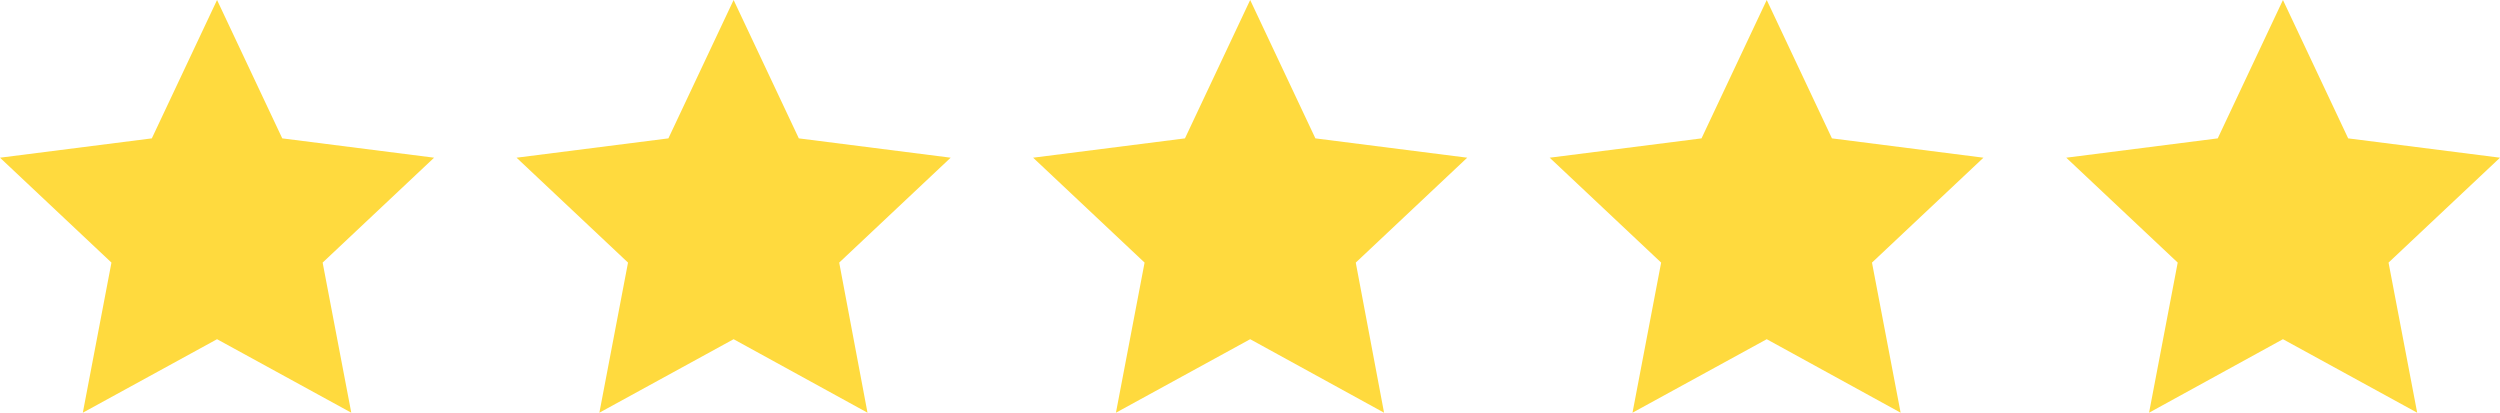
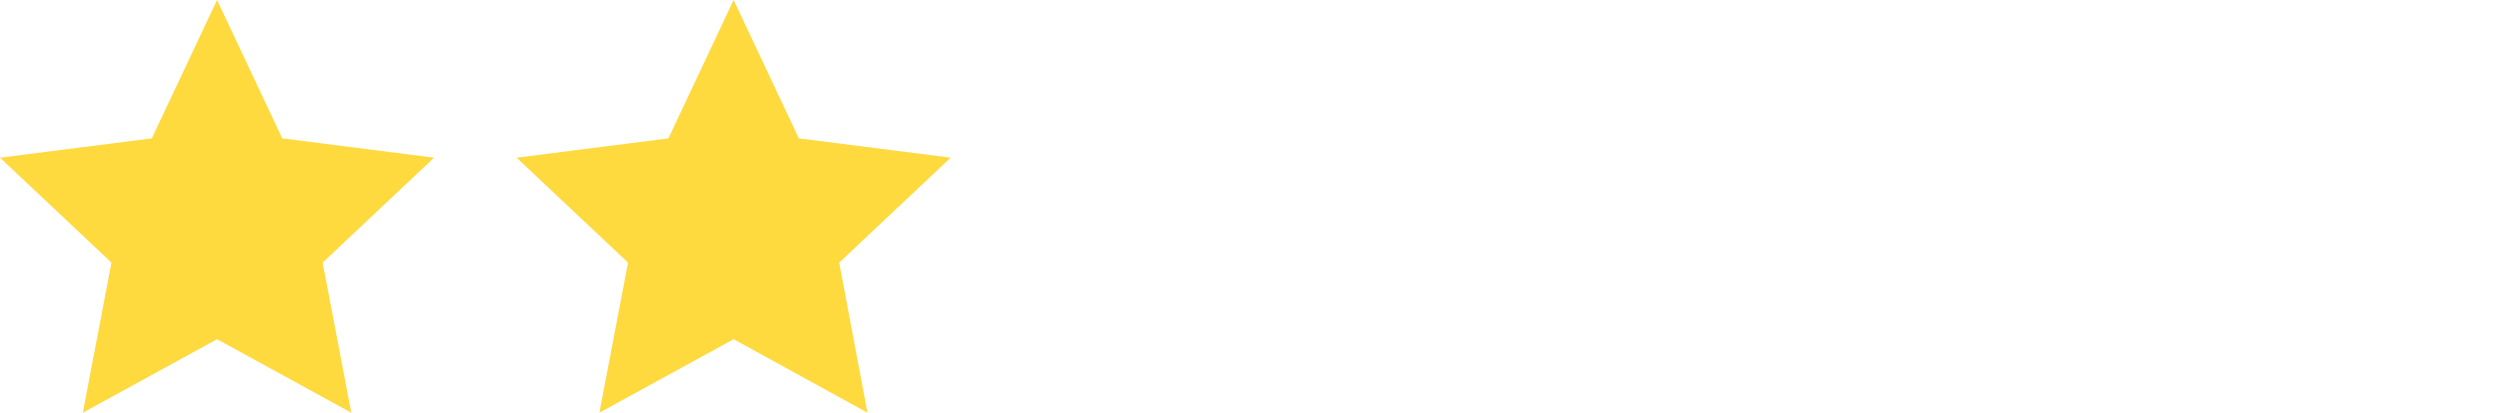
<svg xmlns="http://www.w3.org/2000/svg" id="_レイヤー_2" data-name="レイヤー 2" viewBox="0 0 72.45 11.96">
  <defs>
    <style>
      .cls-1 {
        fill: #ffda3e;
      }
    </style>
  </defs>
  <g id="_レイヤー_1-2" data-name="レイヤー 1">
    <g>
      <polygon class="cls-1" points="6.29 0 8.18 4.01 12.58 4.57 9.35 7.61 10.18 11.96 6.29 9.83 2.4 11.96 3.23 7.61 0 4.57 4.4 4.01 6.29 0" />
      <polygon class="cls-1" points="21.26 0 23.15 4.01 27.55 4.57 24.32 7.61 25.14 11.96 21.26 9.83 17.37 11.96 18.2 7.61 14.97 4.57 19.37 4.01 21.26 0" />
-       <polygon class="cls-1" points="36.23 0 38.12 4.01 42.52 4.57 39.29 7.61 40.11 11.96 36.23 9.83 32.34 11.96 33.17 7.61 29.94 4.57 34.34 4.01 36.23 0" />
-       <polygon class="cls-1" points="51.2 0 53.09 4.01 57.48 4.57 54.25 7.61 55.08 11.96 51.2 9.83 47.31 11.96 48.14 7.61 44.91 4.57 49.31 4.01 51.2 0" />
-       <polygon class="cls-1" points="66.16 0 68.05 4.01 72.45 4.57 69.22 7.61 70.05 11.96 66.16 9.83 62.28 11.96 63.11 7.61 59.88 4.57 64.27 4.01 66.16 0" />
    </g>
  </g>
</svg>